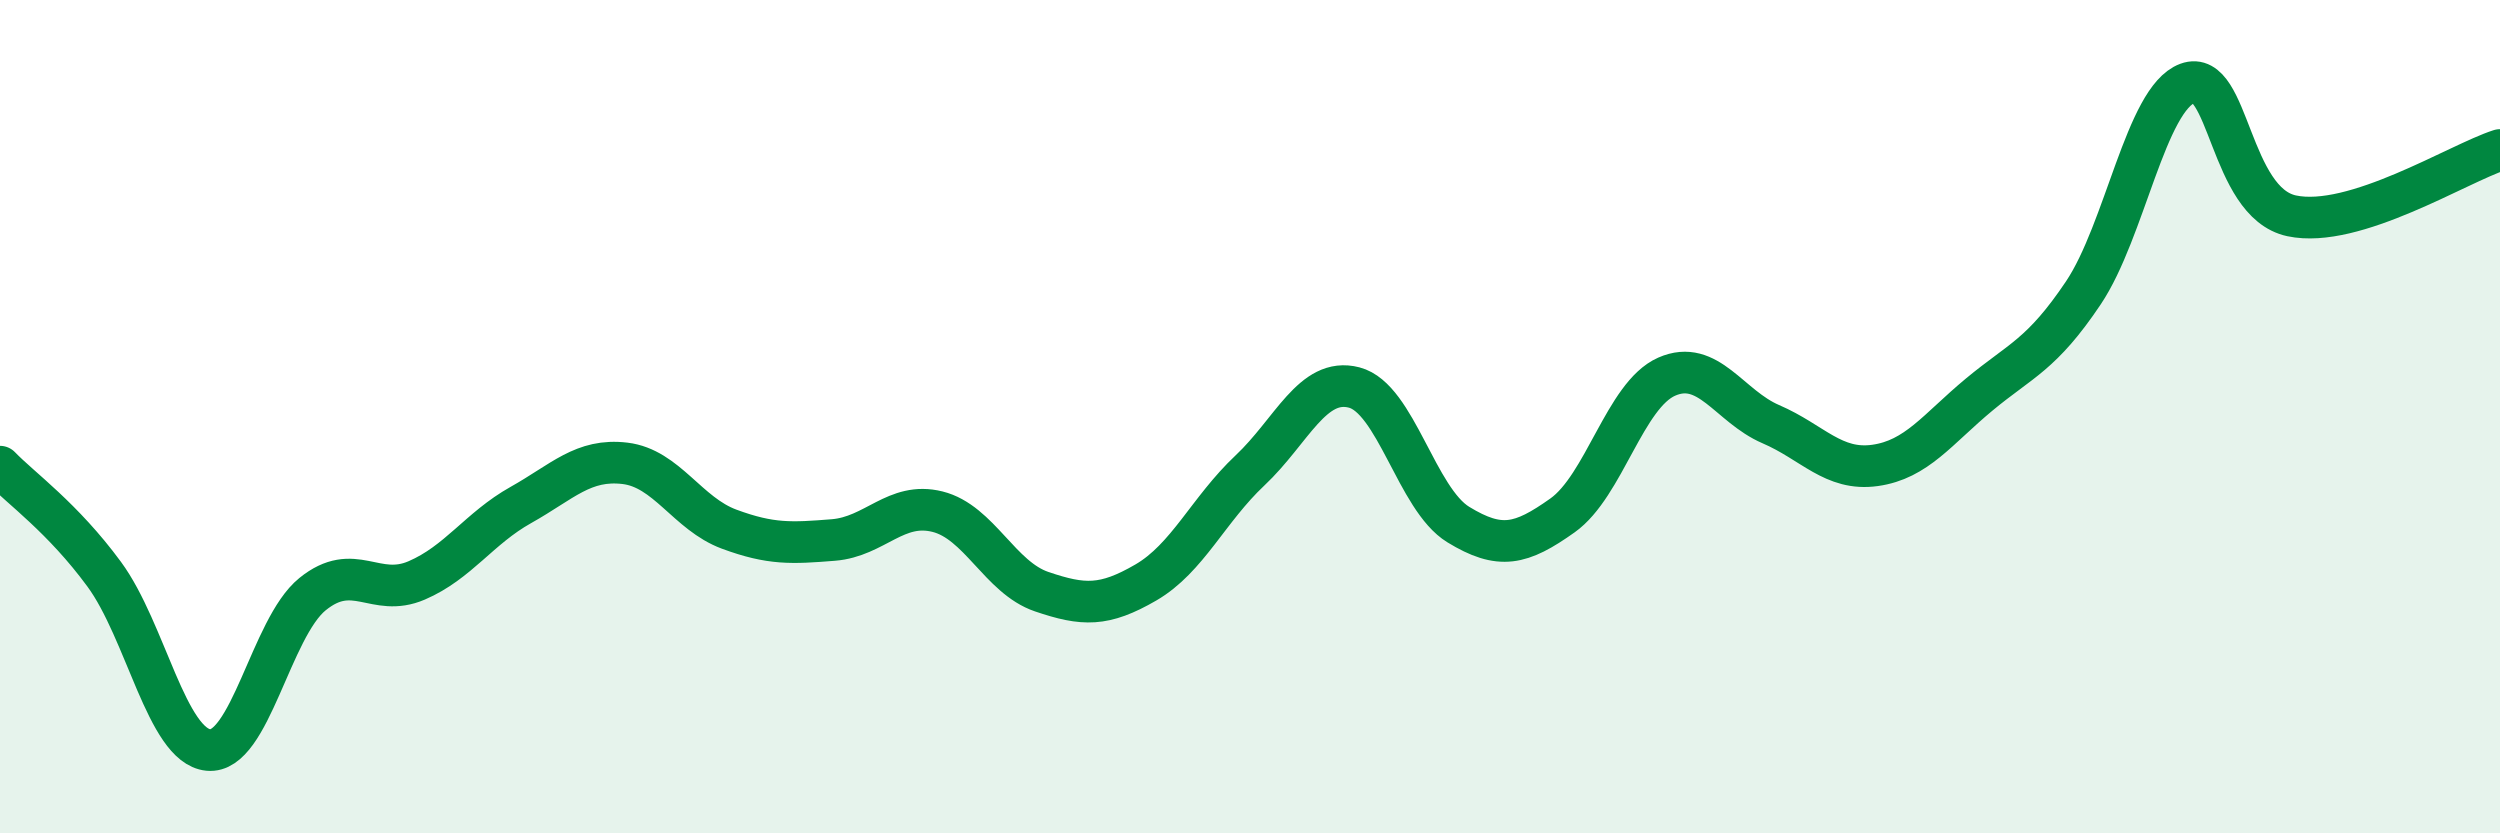
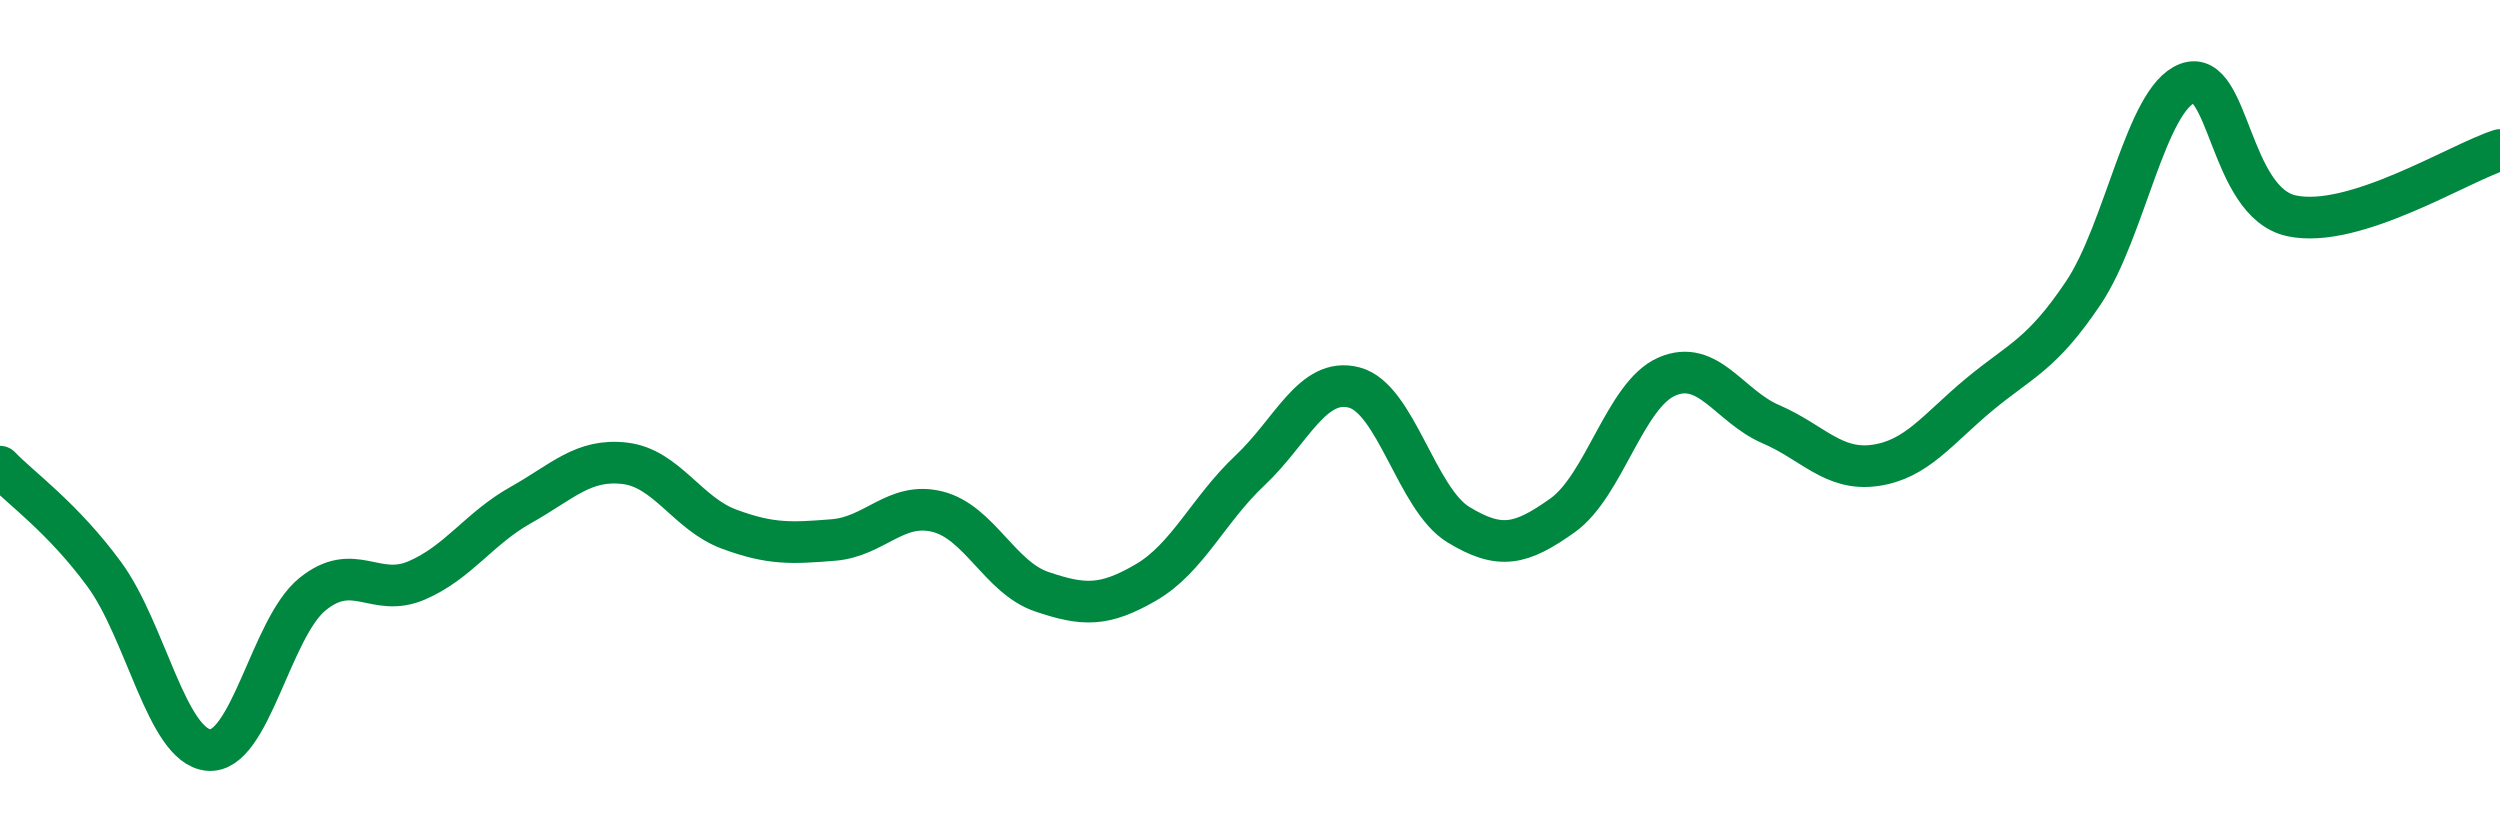
<svg xmlns="http://www.w3.org/2000/svg" width="60" height="20" viewBox="0 0 60 20">
-   <path d="M 0,11.2 C 0.5,11.72 1.5,12.42 2.5,13.78 C 3.5,15.14 4,17.9 5,18 C 6,18.1 6.5,15.07 7.5,14.26 C 8.5,13.45 9,14.36 10,13.93 C 11,13.5 11.5,12.68 12.5,12.12 C 13.5,11.56 14,11 15,11.12 C 16,11.24 16.5,12.33 17.5,12.7 C 18.5,13.07 19,13.04 20,12.96 C 21,12.88 21.5,12.03 22.5,12.28 C 23.5,12.53 24,13.86 25,14.2 C 26,14.54 26.5,14.56 27.5,13.98 C 28.5,13.4 29,12.23 30,11.29 C 31,10.35 31.5,9.04 32.5,9.3 C 33.5,9.56 34,11.98 35,12.59 C 36,13.2 36.5,13.08 37.5,12.37 C 38.5,11.66 39,9.48 40,9.04 C 41,8.6 41.5,9.75 42.5,10.18 C 43.5,10.61 44,11.31 45,11.17 C 46,11.03 46.5,10.3 47.5,9.47 C 48.5,8.64 49,8.52 50,7.03 C 51,5.54 51.5,2.37 52.5,2 C 53.5,1.63 53.5,4.86 55,5.18 C 56.5,5.5 59,3.92 60,3.6L60 20L0 20Z" fill="#008740" opacity="0.1" stroke-linecap="round" stroke-linejoin="round" />
  <path d="M 0,11.2 C 0.5,11.72 1.5,12.42 2.5,13.78 C 3.5,15.14 4,17.9 5,18 C 6,18.1 6.5,15.07 7.5,14.26 C 8.5,13.45 9,14.36 10,13.93 C 11,13.5 11.5,12.68 12.5,12.12 C 13.5,11.56 14,11 15,11.12 C 16,11.24 16.5,12.33 17.5,12.7 C 18.5,13.07 19,13.04 20,12.96 C 21,12.88 21.5,12.03 22.5,12.28 C 23.5,12.53 24,13.86 25,14.2 C 26,14.54 26.5,14.56 27.5,13.98 C 28.5,13.4 29,12.23 30,11.29 C 31,10.35 31.5,9.04 32.5,9.3 C 33.5,9.56 34,11.98 35,12.59 C 36,13.2 36.5,13.08 37.5,12.37 C 38.5,11.66 39,9.48 40,9.04 C 41,8.6 41.5,9.75 42.5,10.18 C 43.5,10.61 44,11.31 45,11.17 C 46,11.03 46.5,10.3 47.5,9.47 C 48.5,8.64 49,8.52 50,7.03 C 51,5.54 51.5,2.37 52.5,2 C 53.5,1.63 53.5,4.86 55,5.18 C 56.5,5.5 59,3.92 60,3.6" stroke="#008740" stroke-width="1" fill="none" stroke-linecap="round" stroke-linejoin="round" />
</svg>